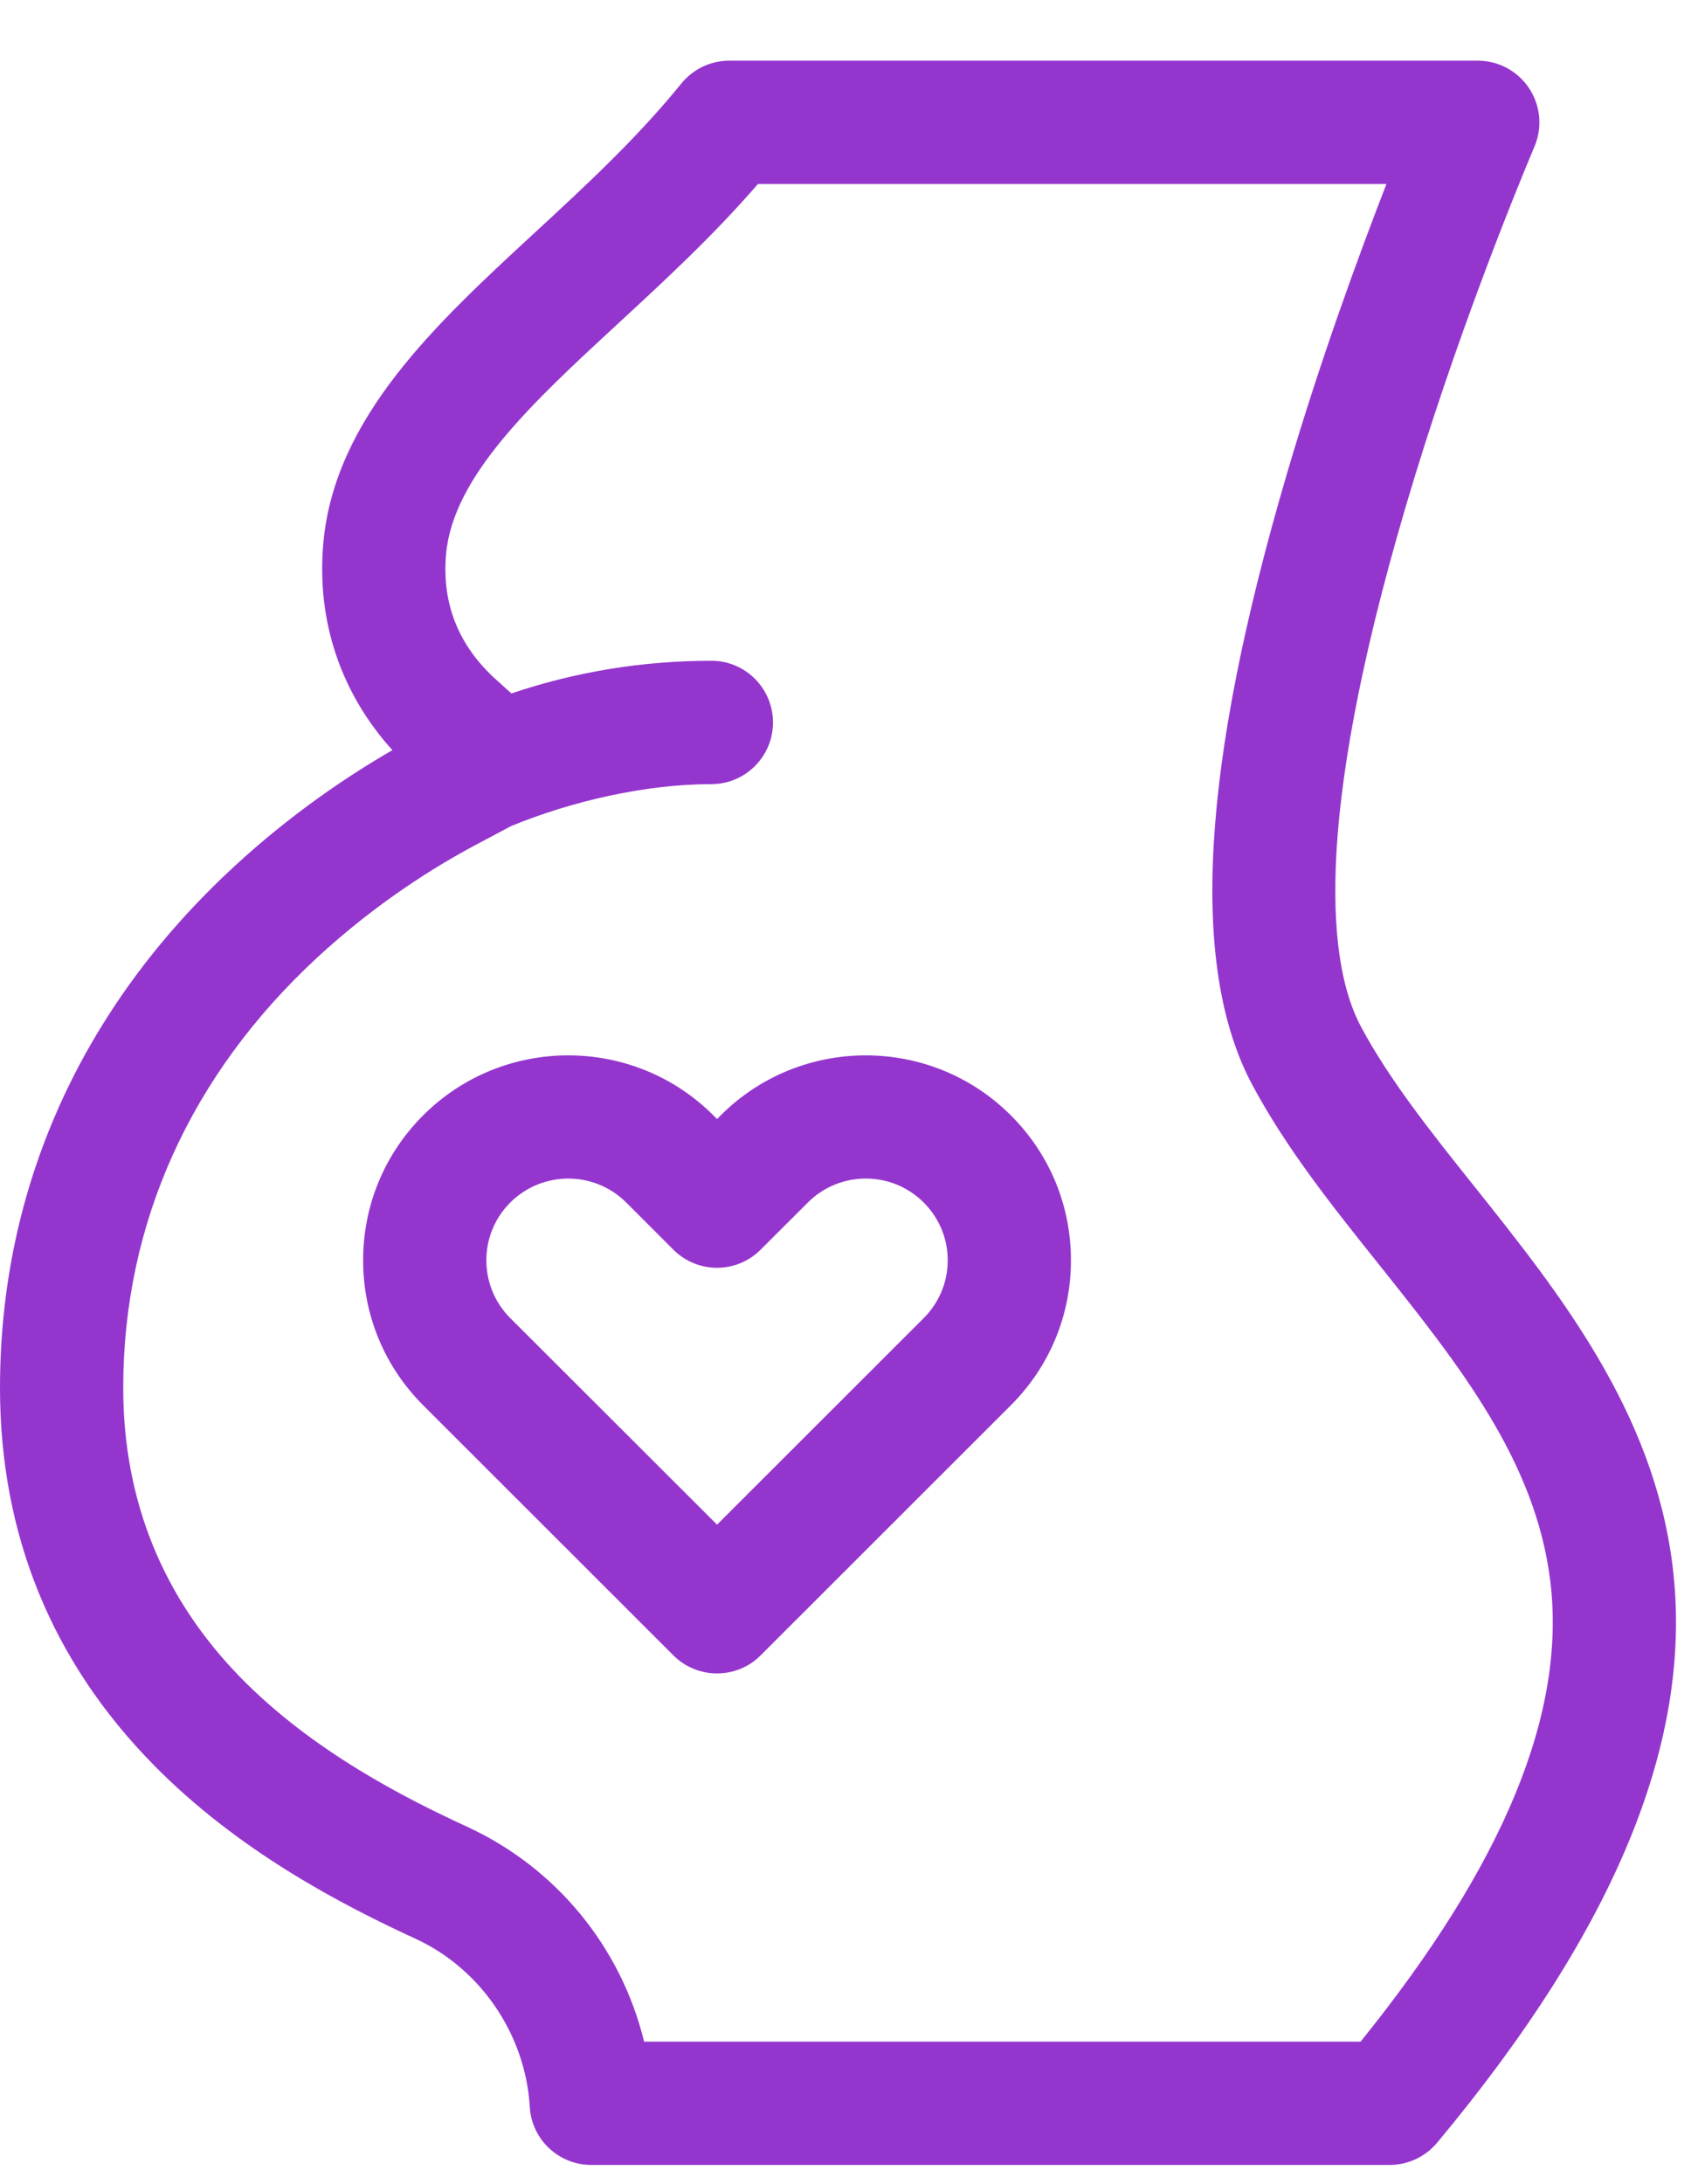
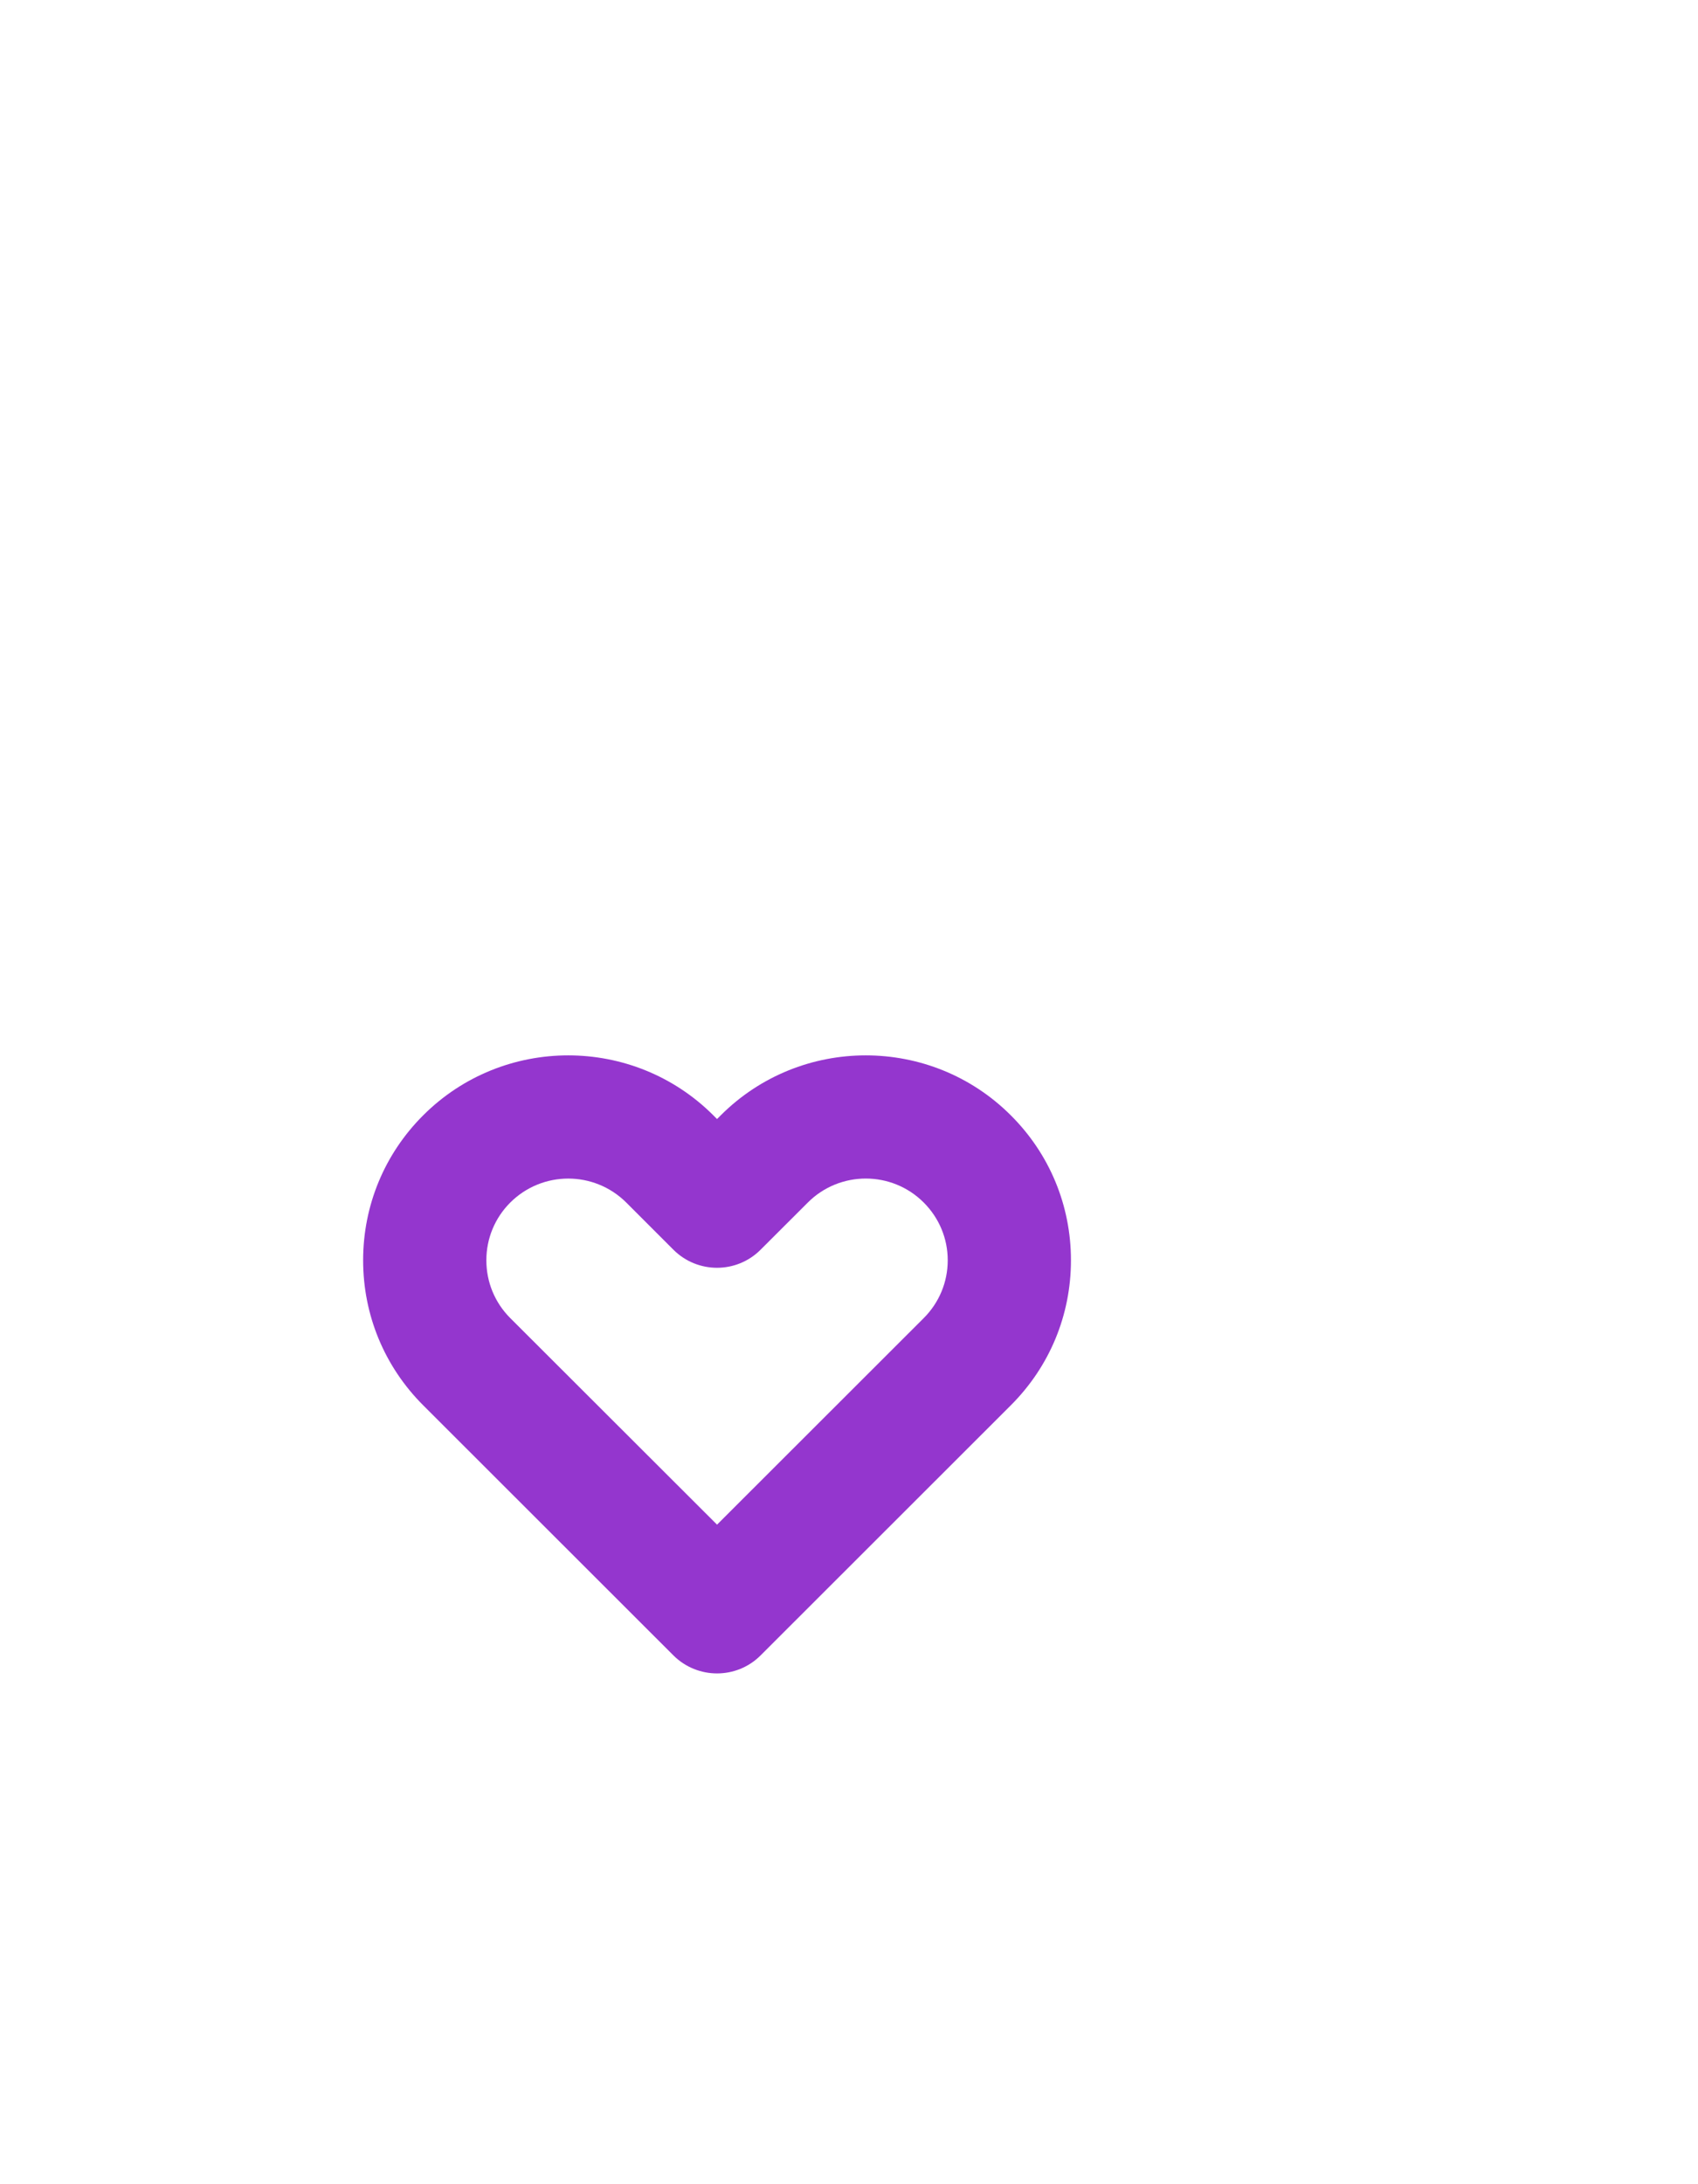
<svg xmlns="http://www.w3.org/2000/svg" width="21" height="27" viewBox="0 0 21 27" fill="none">
  <g id="Vector">
-     <path d="M20.684 19.347C20.446 17.439 19.277 15.974 18.246 14.681C17.702 14 17.188 13.356 16.833 12.694C16.438 11.957 16.212 10.244 17.383 6.27C17.994 4.195 18.759 2.33 18.979 1.808C19.078 1.573 19.052 1.303 18.911 1.091C18.77 0.878 18.532 0.75 18.276 0.75H9.019C8.789 0.75 8.571 0.854 8.426 1.033C7.878 1.709 7.23 2.308 6.602 2.887C5.391 4.005 4.139 5.161 3.999 6.711C3.912 7.671 4.214 8.568 4.853 9.273C4.31 9.586 3.602 10.059 2.89 10.717C0.999 12.464 0 14.691 0 17.156C0 18.963 0.637 20.53 1.894 21.811C2.954 22.892 4.253 23.558 5.139 23.966C5.946 24.337 6.5 25.153 6.552 26.044C6.575 26.447 6.909 26.762 7.313 26.762H17.187C17.413 26.762 17.628 26.661 17.773 26.488C19.999 23.82 20.951 21.484 20.684 19.347ZM16.827 25.238H7.966C7.682 24.075 6.886 23.092 5.776 22.581C5 22.224 3.866 21.645 2.982 20.744C2.015 19.758 1.524 18.55 1.524 17.156C1.524 15.127 2.354 13.287 3.924 11.836C4.662 11.154 5.395 10.704 5.88 10.446L6.32 10.212C7.066 9.905 7.981 9.693 8.798 9.693C9.219 9.693 9.56 9.351 9.56 8.931C9.56 8.51 9.219 8.168 8.798 8.168C7.948 8.168 7.118 8.304 6.325 8.572L6.133 8.399C5.669 7.98 5.462 7.458 5.517 6.848C5.604 5.883 6.591 4.972 7.636 4.007C8.219 3.469 8.82 2.915 9.374 2.274H17.147C16.801 3.164 16.328 4.456 15.921 5.839C14.849 9.478 14.708 11.956 15.49 13.415C15.91 14.198 16.466 14.895 17.055 15.632C18.048 16.877 18.987 18.054 19.172 19.536C19.375 21.164 18.608 23.031 16.827 25.238Z" fill="#9436CE" />
    <path d="M8.914 13.787L8.868 13.833L8.822 13.787C7.832 12.799 6.223 12.799 5.234 13.787C4.755 14.265 4.491 14.902 4.491 15.579C4.491 16.257 4.755 16.893 5.234 17.372L8.329 20.464C8.478 20.612 8.673 20.686 8.868 20.686C9.063 20.686 9.258 20.612 9.406 20.464L12.501 17.372C12.981 16.893 13.245 16.257 13.245 15.579C13.245 14.902 12.981 14.265 12.501 13.787C11.512 12.799 9.903 12.799 8.914 13.787ZM11.424 16.294L8.868 18.847L6.311 16.294C6.12 16.103 6.015 15.849 6.015 15.579C6.015 15.31 6.12 15.056 6.311 14.865C6.509 14.668 6.768 14.569 7.028 14.569C7.287 14.569 7.547 14.668 7.745 14.865L8.329 15.449C8.627 15.746 9.109 15.746 9.406 15.449L9.991 14.865C10.386 14.47 11.029 14.47 11.424 14.865C11.615 15.056 11.721 15.31 11.721 15.579C11.721 15.849 11.615 16.103 11.424 16.294Z" fill="#9436CE" />
  </g>
</svg>